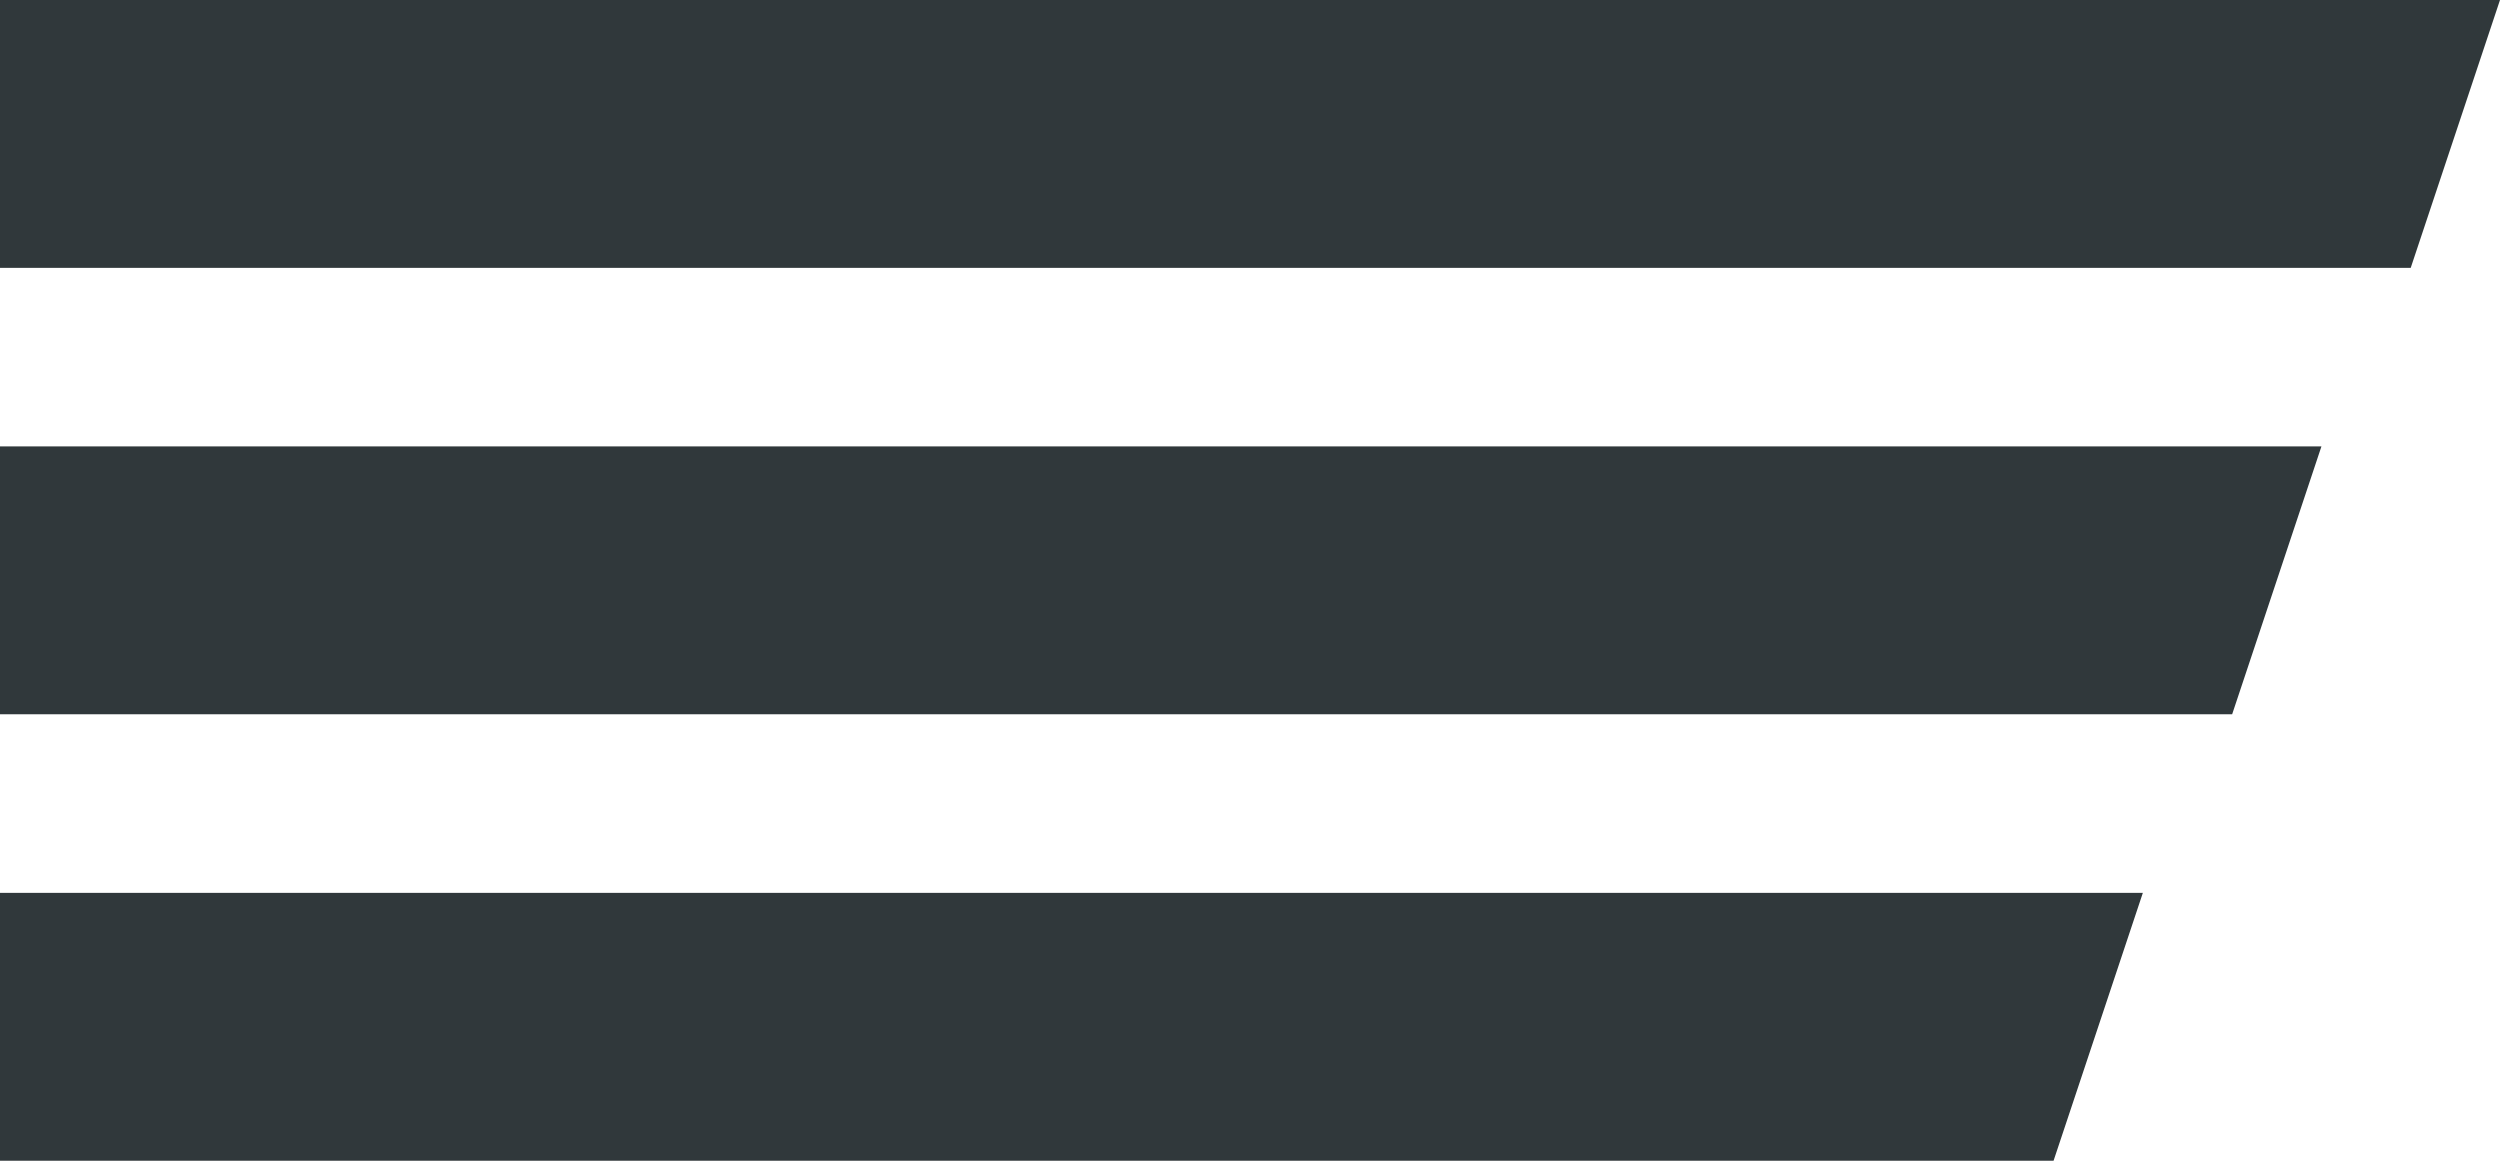
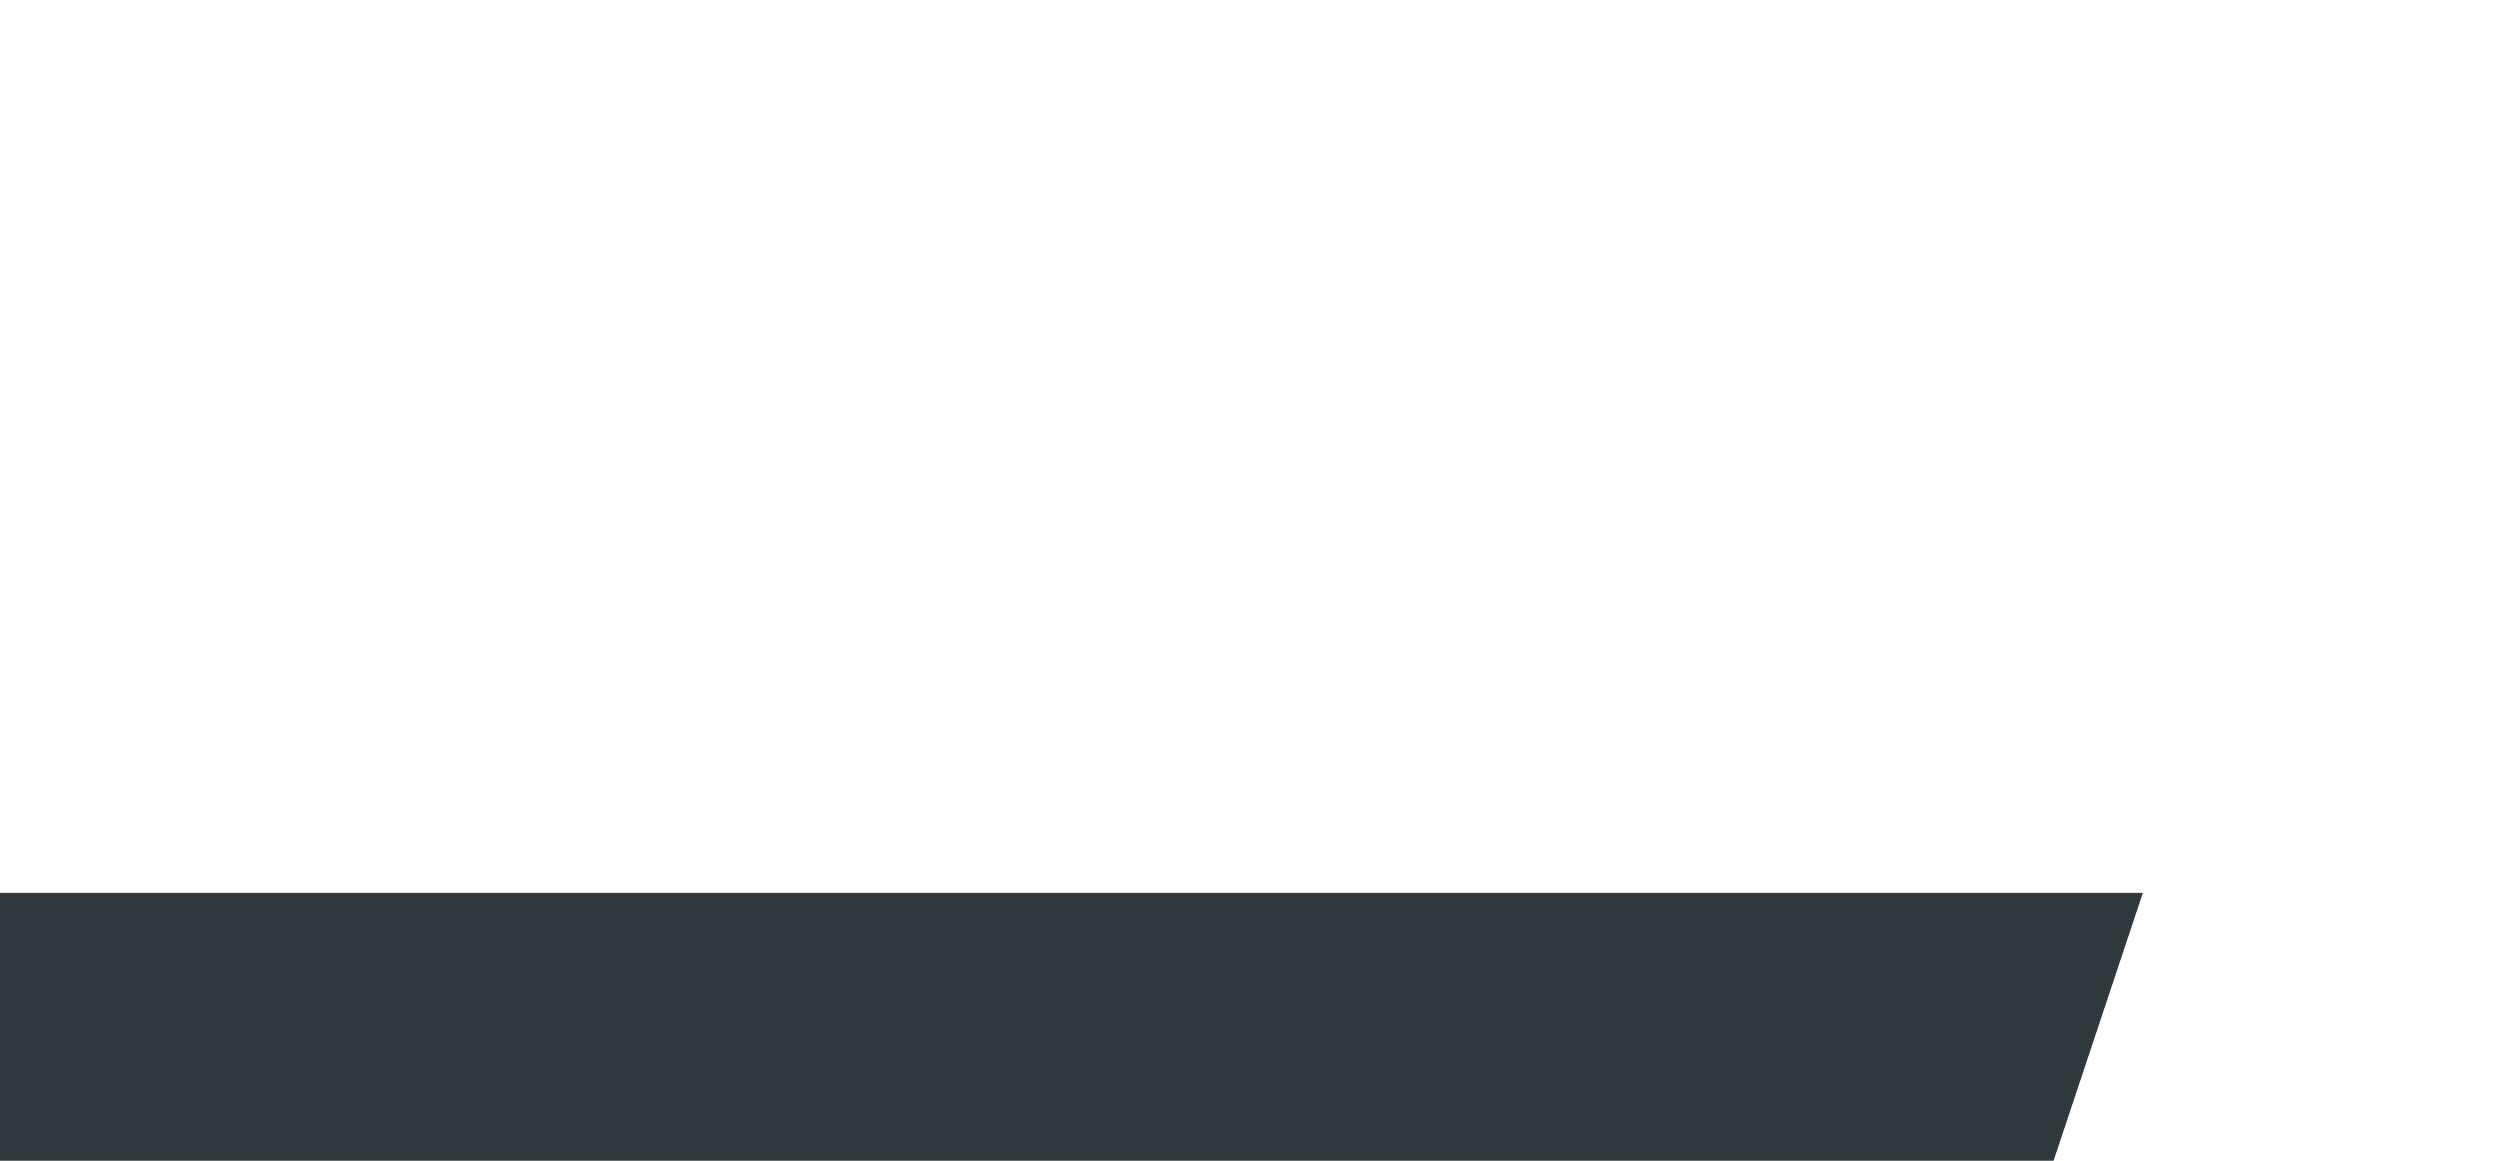
<svg xmlns="http://www.w3.org/2000/svg" width="28" height="13" viewBox="0 0 28 13">
  <g>
    <g>
-       <path fill="#30383b" d="M0 0h28l-1 3H0z" />
+       <path fill="#30383b" d="M0 0h28H0z" />
    </g>
    <g>
-       <path fill="#30383b" d="M0 5h26l-1 3H0z" />
-     </g>
+       </g>
    <g>
      <path fill="#30383b" d="M0 10h24l-1 3H0z" />
    </g>
  </g>
</svg>